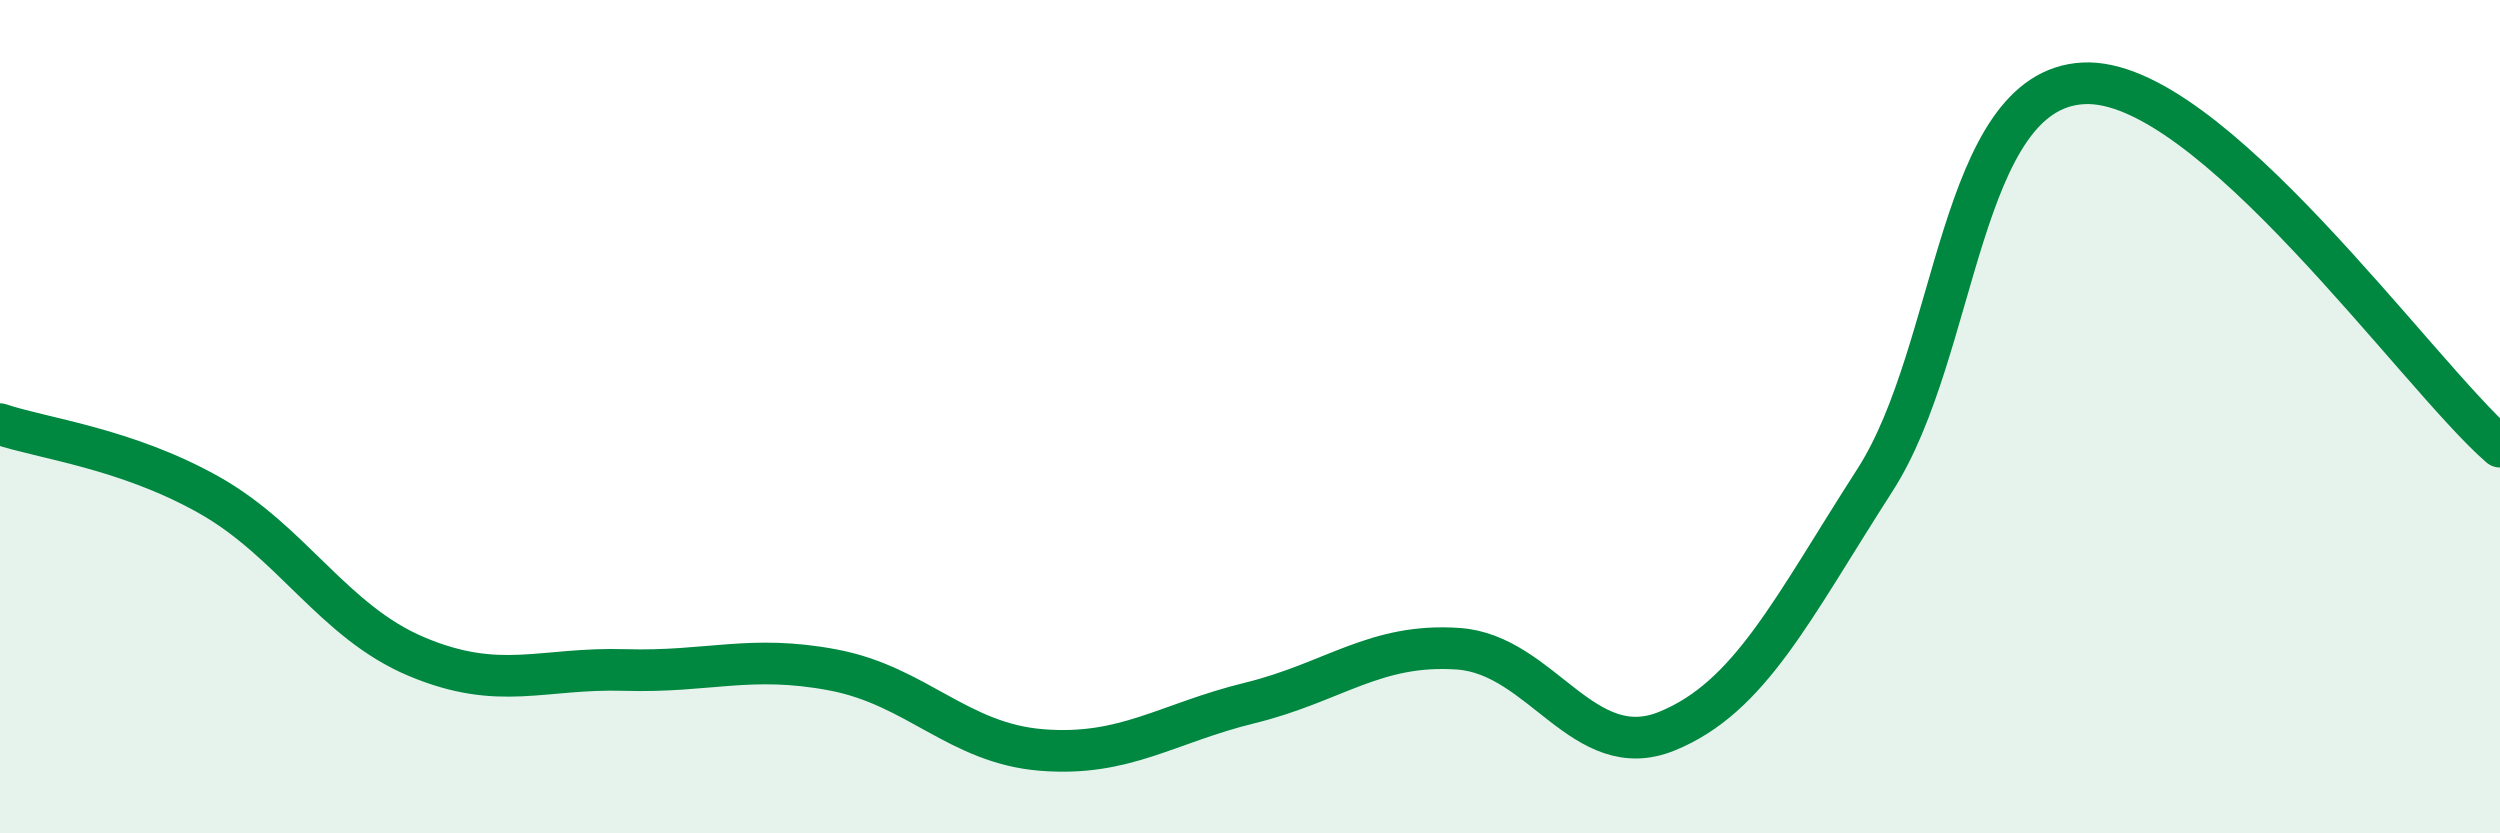
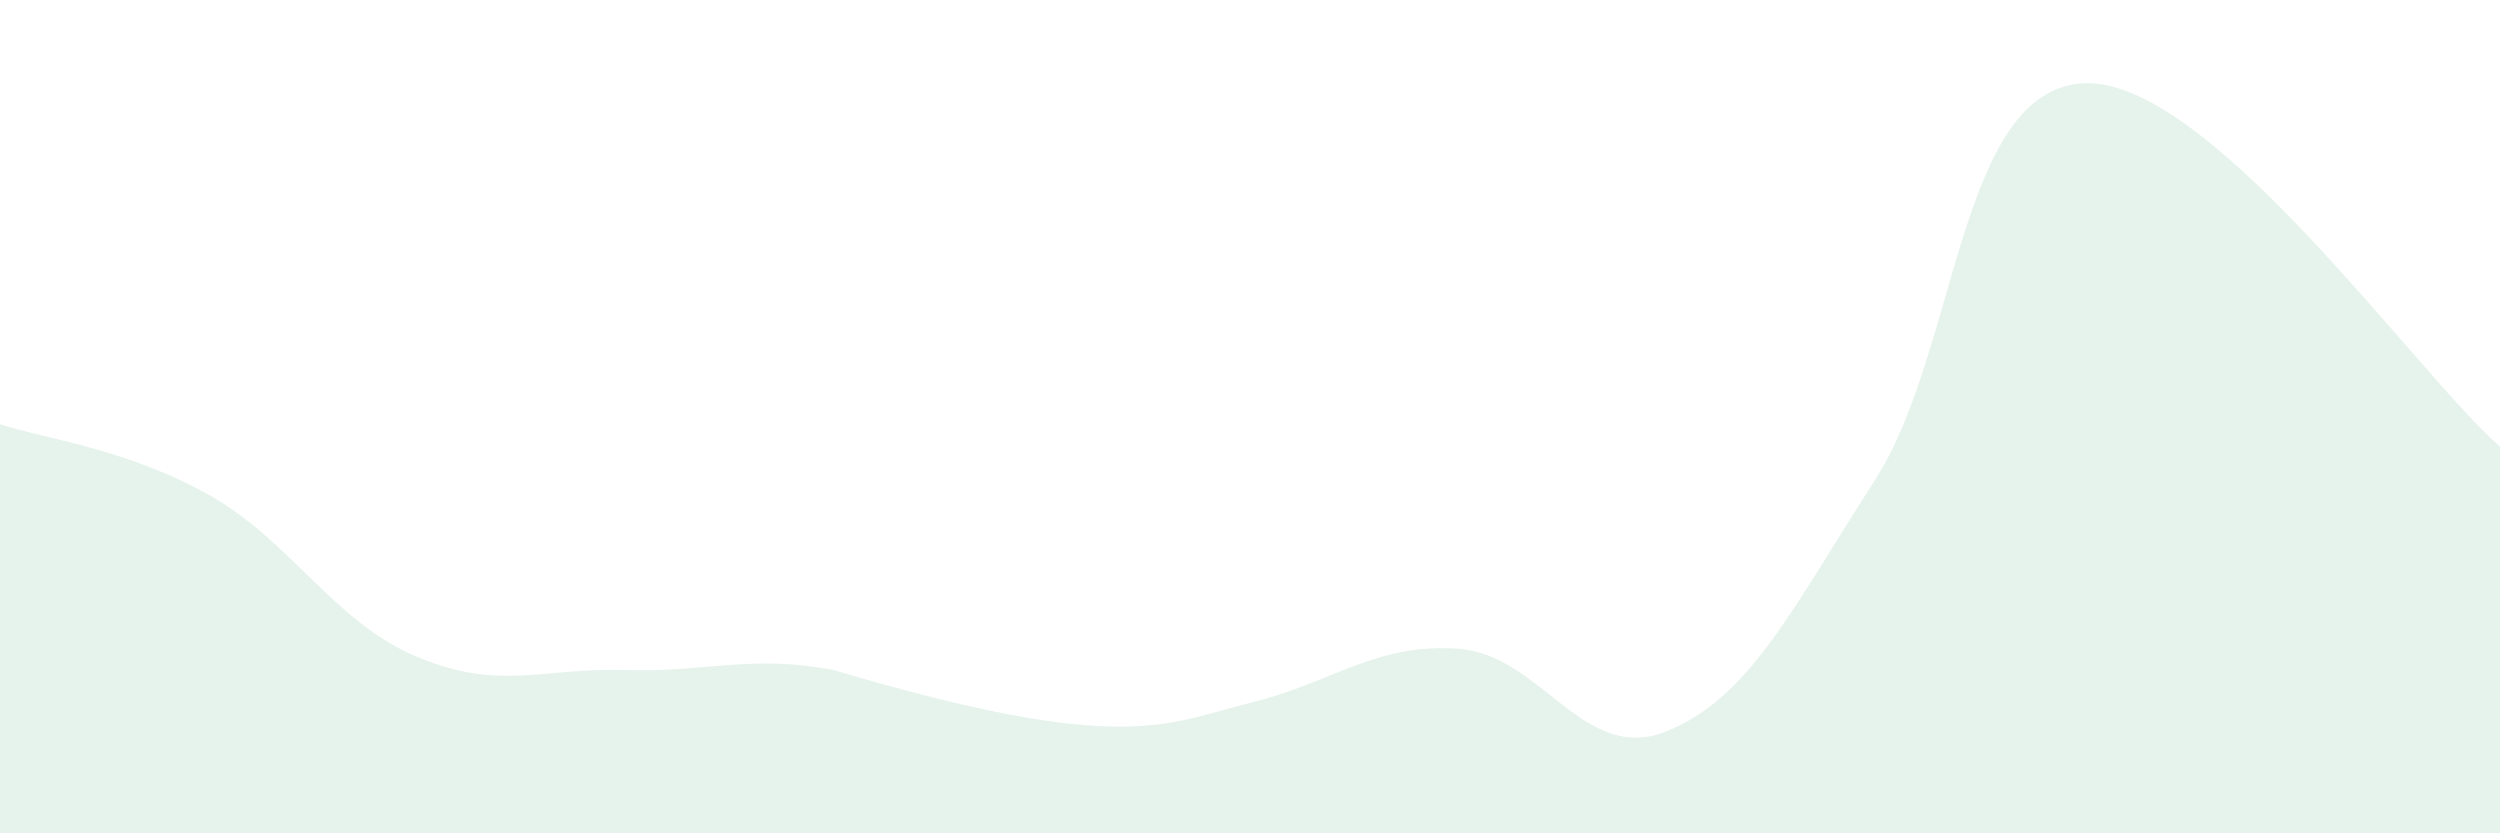
<svg xmlns="http://www.w3.org/2000/svg" width="60" height="20" viewBox="0 0 60 20">
-   <path d="M 0,10.18 C 1,10.52 3,10.75 5,11.87 C 7,12.99 8,14.92 10,15.76 C 12,16.6 13,16.02 15,16.08 C 17,16.14 18,15.7 20,16.08 C 22,16.46 23,17.84 25,18 C 27,18.16 28,17.36 30,16.87 C 32,16.38 33,15.43 35,15.57 C 37,15.71 38,18.36 40,17.55 C 42,16.74 43,14.63 45,11.52 C 47,8.41 47,2.16 50,2 C 53,1.84 58,8.98 60,10.72L60 20L0 20Z" fill="#008740" opacity="0.1" stroke-linecap="round" stroke-linejoin="round" />
-   <path d="M 0,10.18 C 1,10.52 3,10.75 5,11.87 C 7,12.99 8,14.92 10,15.76 C 12,16.6 13,16.02 15,16.08 C 17,16.14 18,15.7 20,16.08 C 22,16.46 23,17.84 25,18 C 27,18.16 28,17.36 30,16.87 C 32,16.38 33,15.43 35,15.57 C 37,15.71 38,18.36 40,17.55 C 42,16.74 43,14.63 45,11.52 C 47,8.41 47,2.16 50,2 C 53,1.84 58,8.98 60,10.72" stroke="#008740" stroke-width="1" fill="none" stroke-linecap="round" stroke-linejoin="round" />
+   <path d="M 0,10.18 C 1,10.52 3,10.75 5,11.87 C 7,12.99 8,14.92 10,15.76 C 12,16.6 13,16.02 15,16.08 C 17,16.14 18,15.7 20,16.08 C 27,18.16 28,17.36 30,16.87 C 32,16.38 33,15.43 35,15.57 C 37,15.71 38,18.36 40,17.55 C 42,16.74 43,14.63 45,11.52 C 47,8.41 47,2.16 50,2 C 53,1.84 58,8.98 60,10.72L60 20L0 20Z" fill="#008740" opacity="0.1" stroke-linecap="round" stroke-linejoin="round" />
</svg>